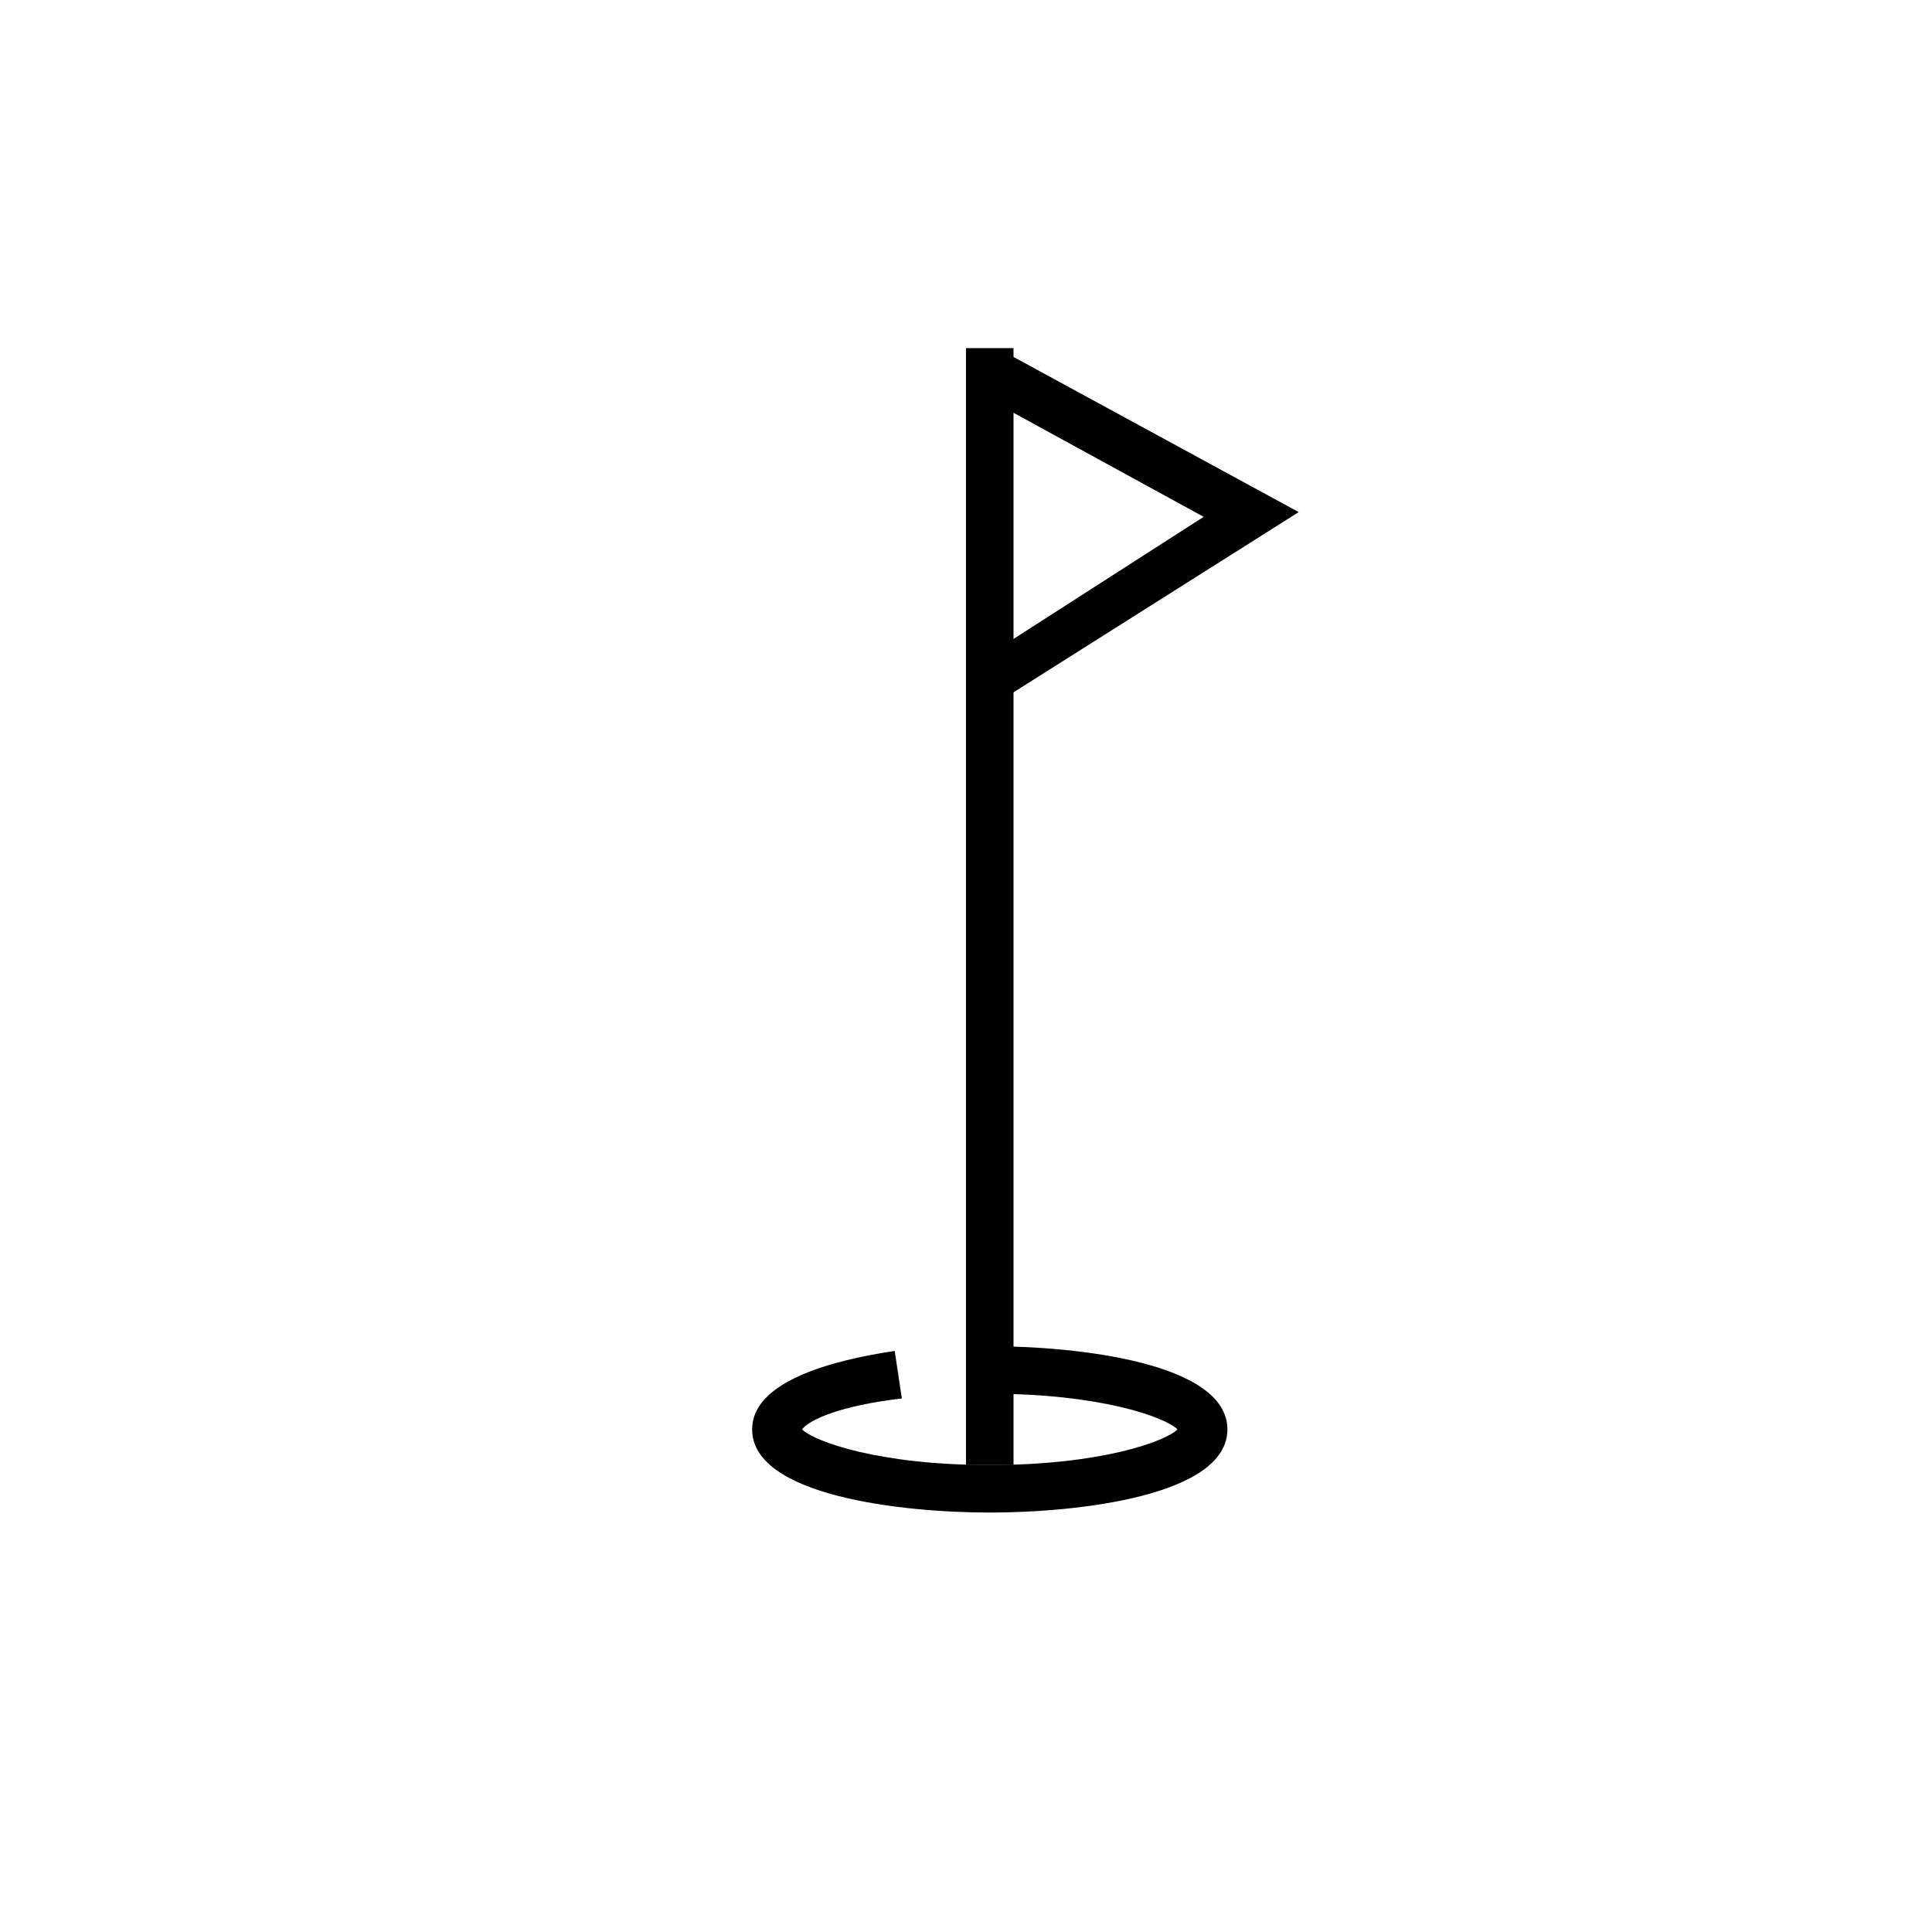
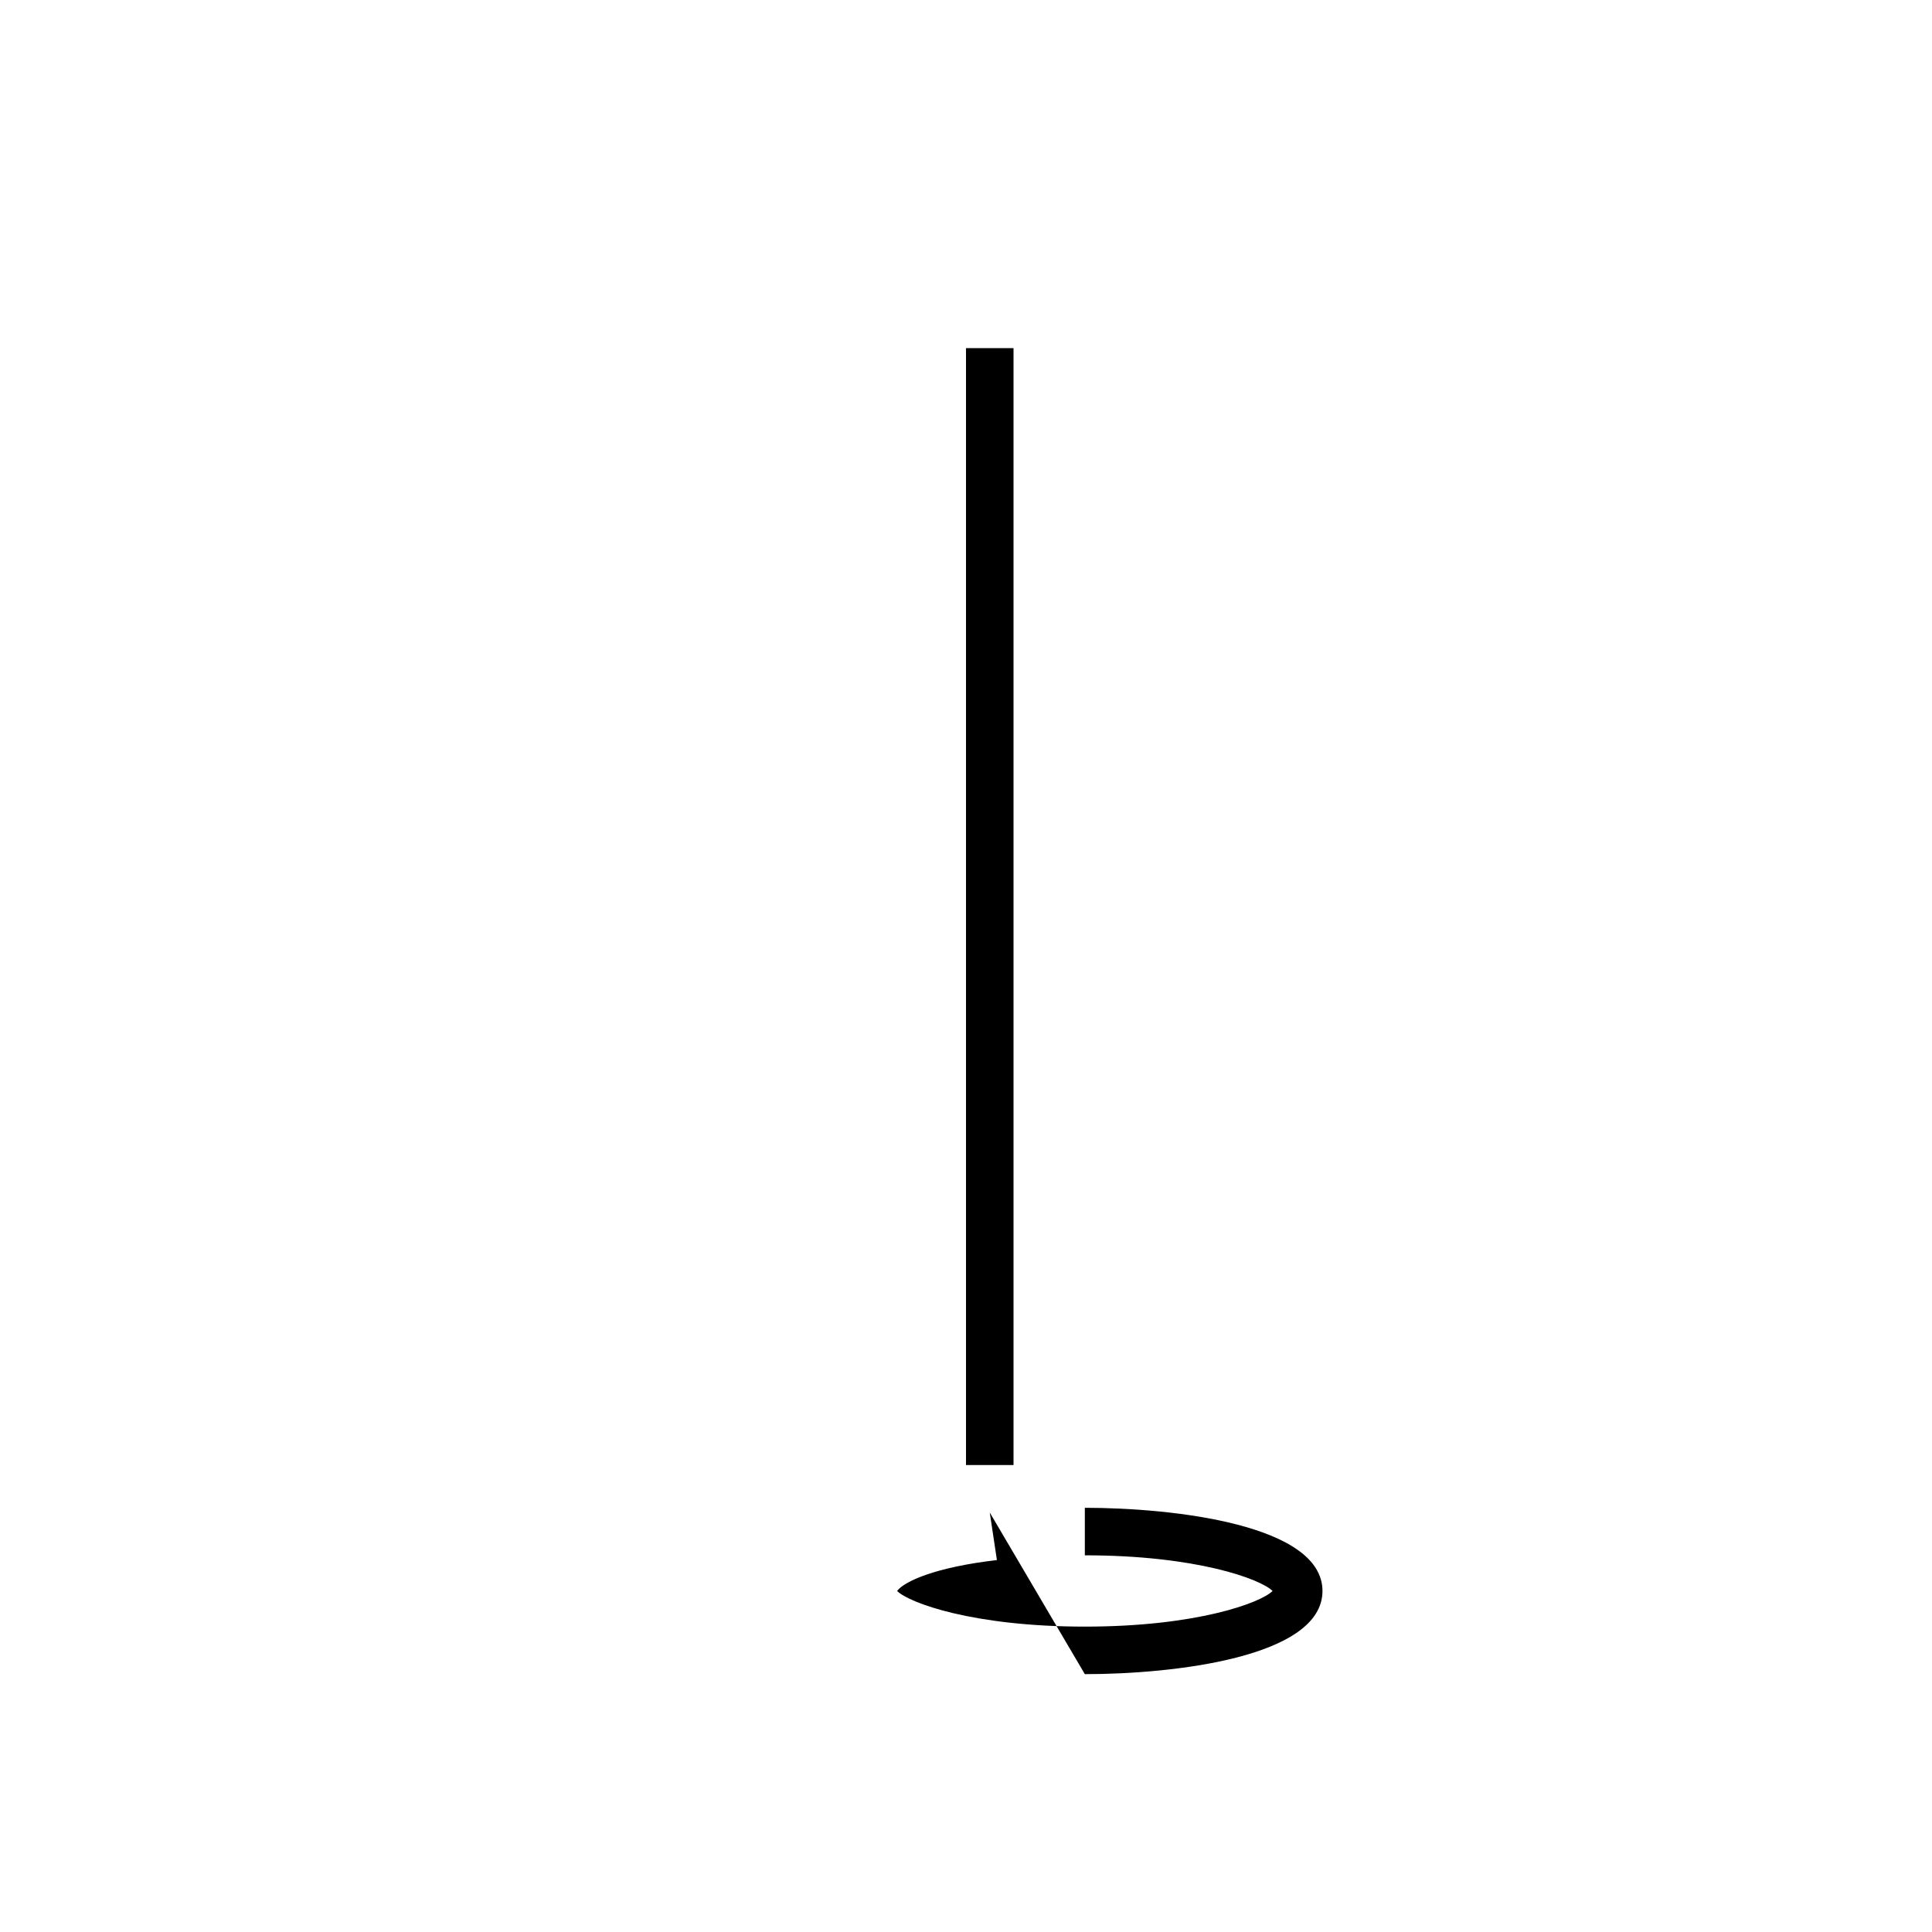
<svg xmlns="http://www.w3.org/2000/svg" fill="#000000" width="800px" height="800px" version="1.1" viewBox="144 144 512 512">
  <g>
    <path d="m400 236.26h12.594v295.99h-12.594z" />
-     <path d="m409.45 329.46-6.297-10.074 59.828-38.418-59.828-32.746 6.297-11.336 78.719 42.824z" />
-     <path d="m406.3 544.84c-23.301 0-62.977-4.41-62.977-22.043 0-12.594 20.781-18.262 37.785-20.781l1.891 12.594c-16.375 1.891-24.562 5.668-26.449 8.188 3.148 3.148 20.152 9.449 49.75 9.449s46.602-6.297 49.75-9.445c-3.148-3.152-20.152-9.449-49.75-9.449v-12.594c23.301 0 62.977 4.41 62.977 22.043 0 17.629-39.676 22.039-62.977 22.039z" />
+     <path d="m406.3 544.84l1.891 12.594c-16.375 1.891-24.562 5.668-26.449 8.188 3.148 3.148 20.152 9.449 49.75 9.449s46.602-6.297 49.75-9.445c-3.148-3.152-20.152-9.449-49.75-9.449v-12.594c23.301 0 62.977 4.41 62.977 22.043 0 17.629-39.676 22.039-62.977 22.039z" />
  </g>
</svg>